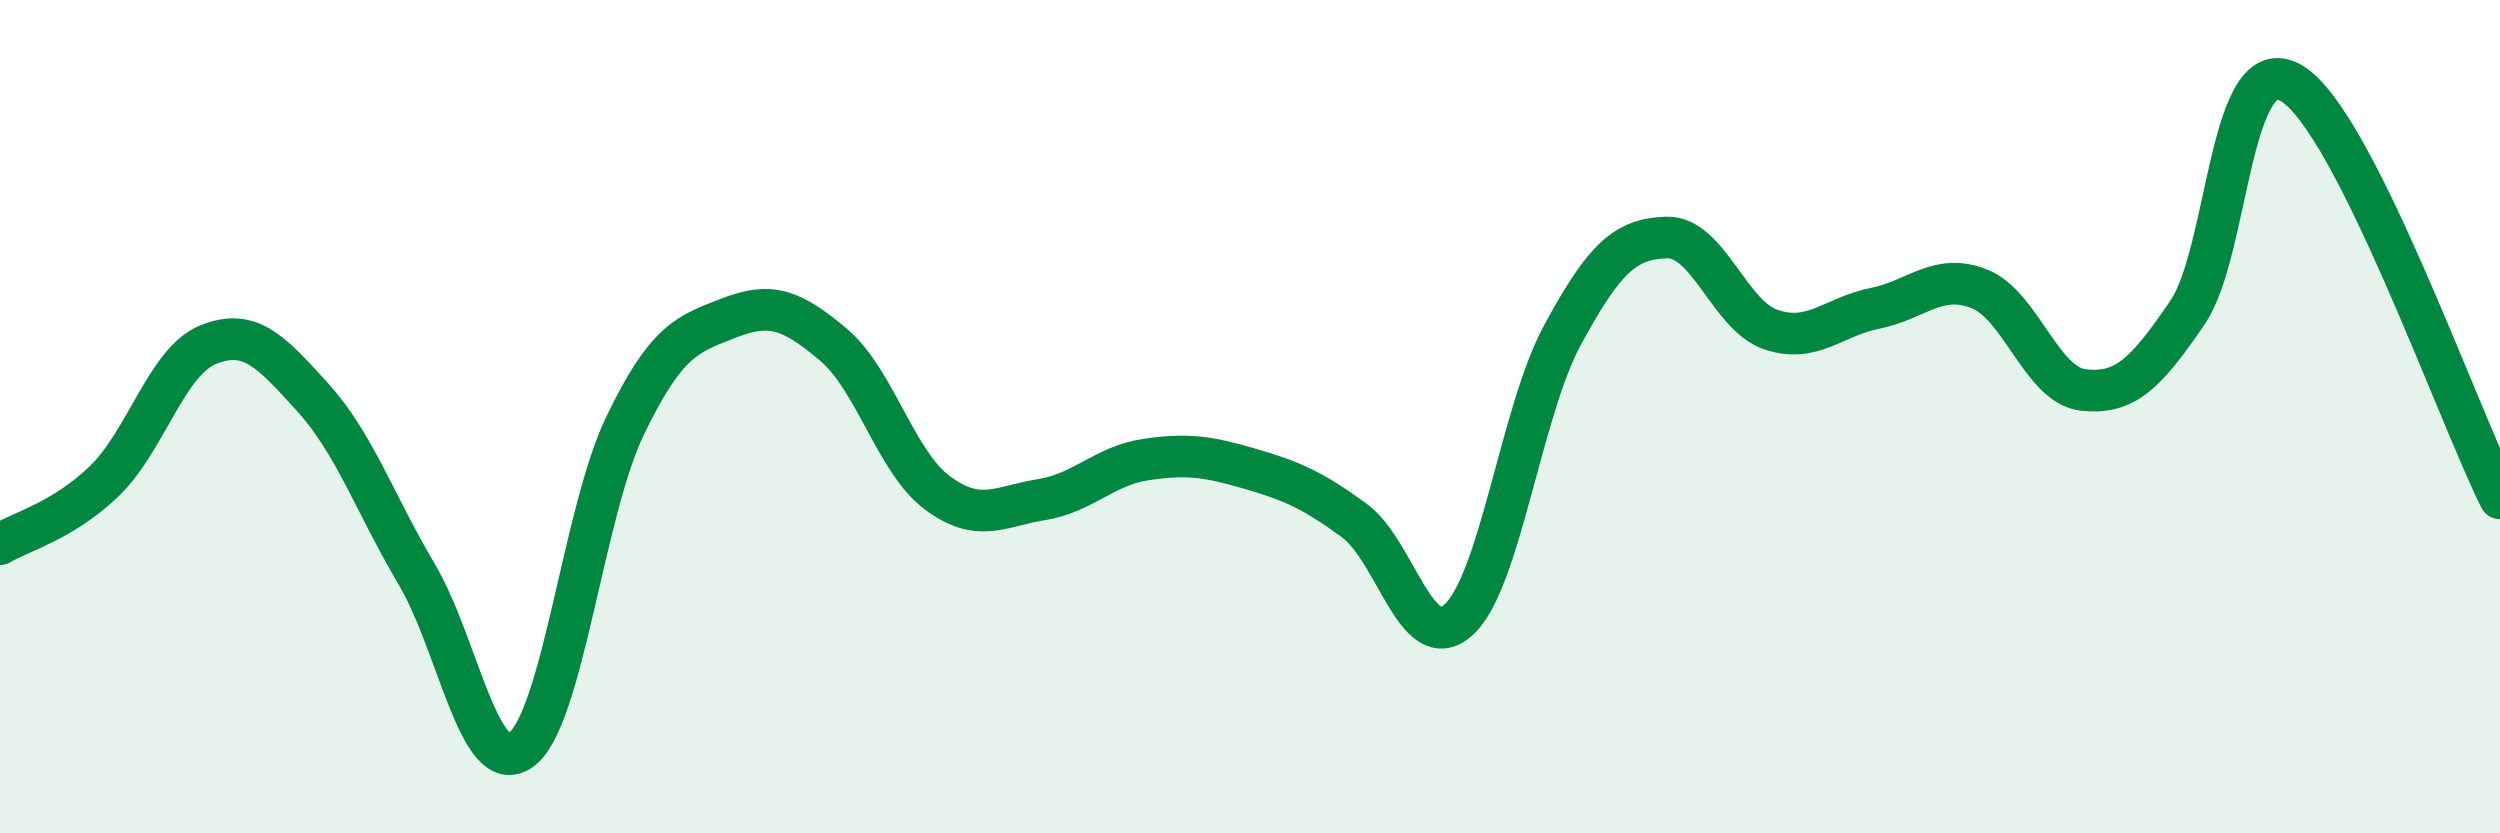
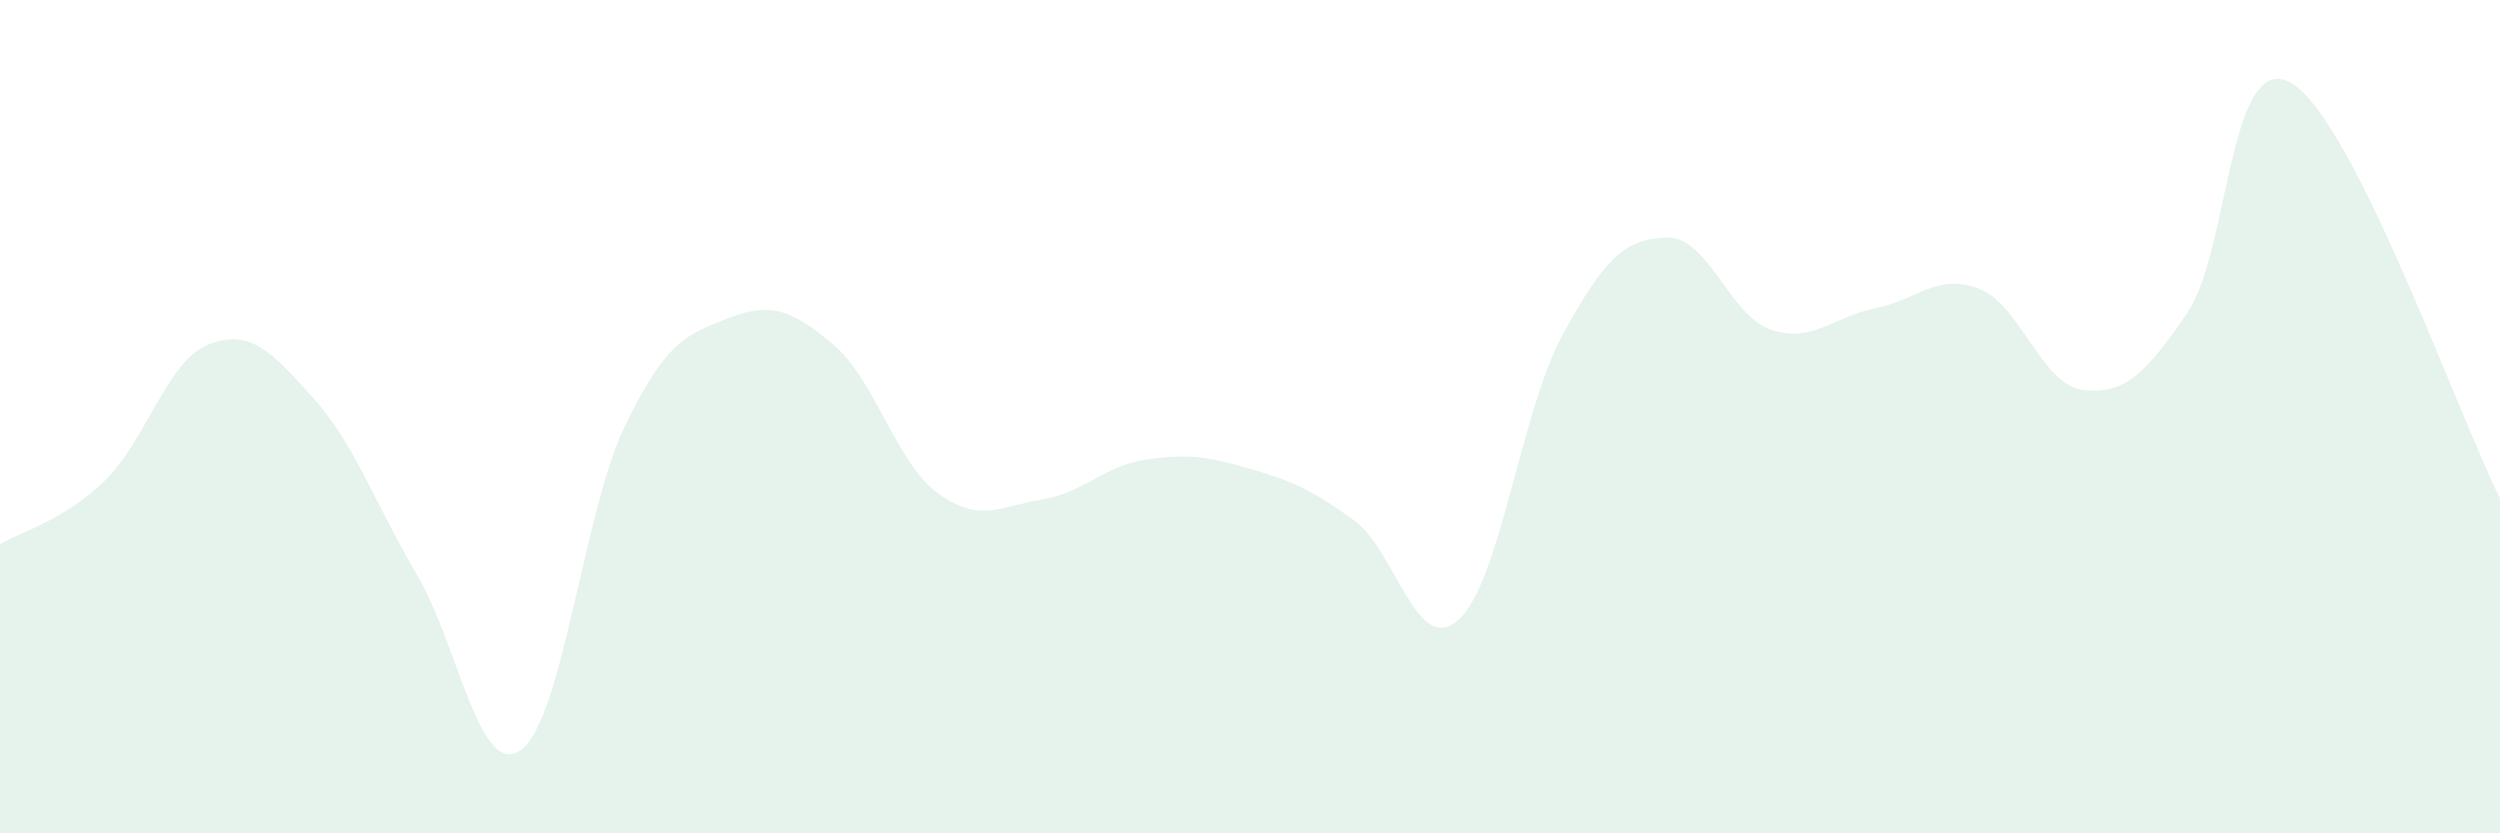
<svg xmlns="http://www.w3.org/2000/svg" width="60" height="20" viewBox="0 0 60 20">
  <path d="M 0,13.06 C 0.5,12.76 1.5,12.51 2.5,11.55 C 3.5,10.59 4,8.67 5,8.27 C 6,7.87 6.5,8.43 7.5,9.53 C 8.5,10.63 9,12.09 10,13.78 C 11,15.47 11.5,18.71 12.5,18 C 13.5,17.29 14,12.29 15,10.22 C 16,8.15 16.5,8.02 17.5,7.63 C 18.5,7.24 19,7.43 20,8.27 C 21,9.11 21.5,11.09 22.5,11.83 C 23.5,12.57 24,12.15 25,11.99 C 26,11.83 26.5,11.18 27.5,11.03 C 28.5,10.88 29,10.96 30,11.25 C 31,11.54 31.5,11.76 32.5,12.49 C 33.5,13.22 34,15.77 35,14.88 C 36,13.99 36.5,9.88 37.5,8.04 C 38.5,6.2 39,5.73 40,5.7 C 41,5.67 41.5,7.57 42.5,7.91 C 43.5,8.25 44,7.6 45,7.4 C 46,7.2 46.5,6.54 47.5,6.93 C 48.5,7.32 49,9.25 50,9.36 C 51,9.47 51.5,8.97 52.5,7.5 C 53.5,6.03 53.5,1.11 55,2 C 56.5,2.89 59,9.97 60,11.96L60 20L0 20Z" fill="#008740" opacity="0.1" stroke-linecap="round" stroke-linejoin="round" />
-   <path d="M 0,13.06 C 0.5,12.76 1.5,12.51 2.5,11.55 C 3.5,10.59 4,8.67 5,8.27 C 6,7.87 6.5,8.43 7.5,9.53 C 8.5,10.63 9,12.09 10,13.78 C 11,15.47 11.5,18.71 12.5,18 C 13.5,17.29 14,12.29 15,10.22 C 16,8.15 16.5,8.02 17.5,7.63 C 18.5,7.24 19,7.43 20,8.27 C 21,9.11 21.5,11.09 22.5,11.83 C 23.5,12.57 24,12.15 25,11.99 C 26,11.83 26.5,11.18 27.5,11.03 C 28.5,10.88 29,10.96 30,11.25 C 31,11.54 31.5,11.76 32.5,12.49 C 33.5,13.22 34,15.77 35,14.88 C 36,13.99 36.5,9.88 37.5,8.04 C 38.5,6.2 39,5.73 40,5.7 C 41,5.67 41.5,7.57 42.5,7.91 C 43.5,8.25 44,7.6 45,7.4 C 46,7.2 46.5,6.54 47.5,6.93 C 48.5,7.32 49,9.25 50,9.36 C 51,9.47 51.5,8.97 52.5,7.5 C 53.5,6.03 53.5,1.11 55,2 C 56.5,2.89 59,9.97 60,11.96" stroke="#008740" stroke-width="1" fill="none" stroke-linecap="round" stroke-linejoin="round" />
</svg>